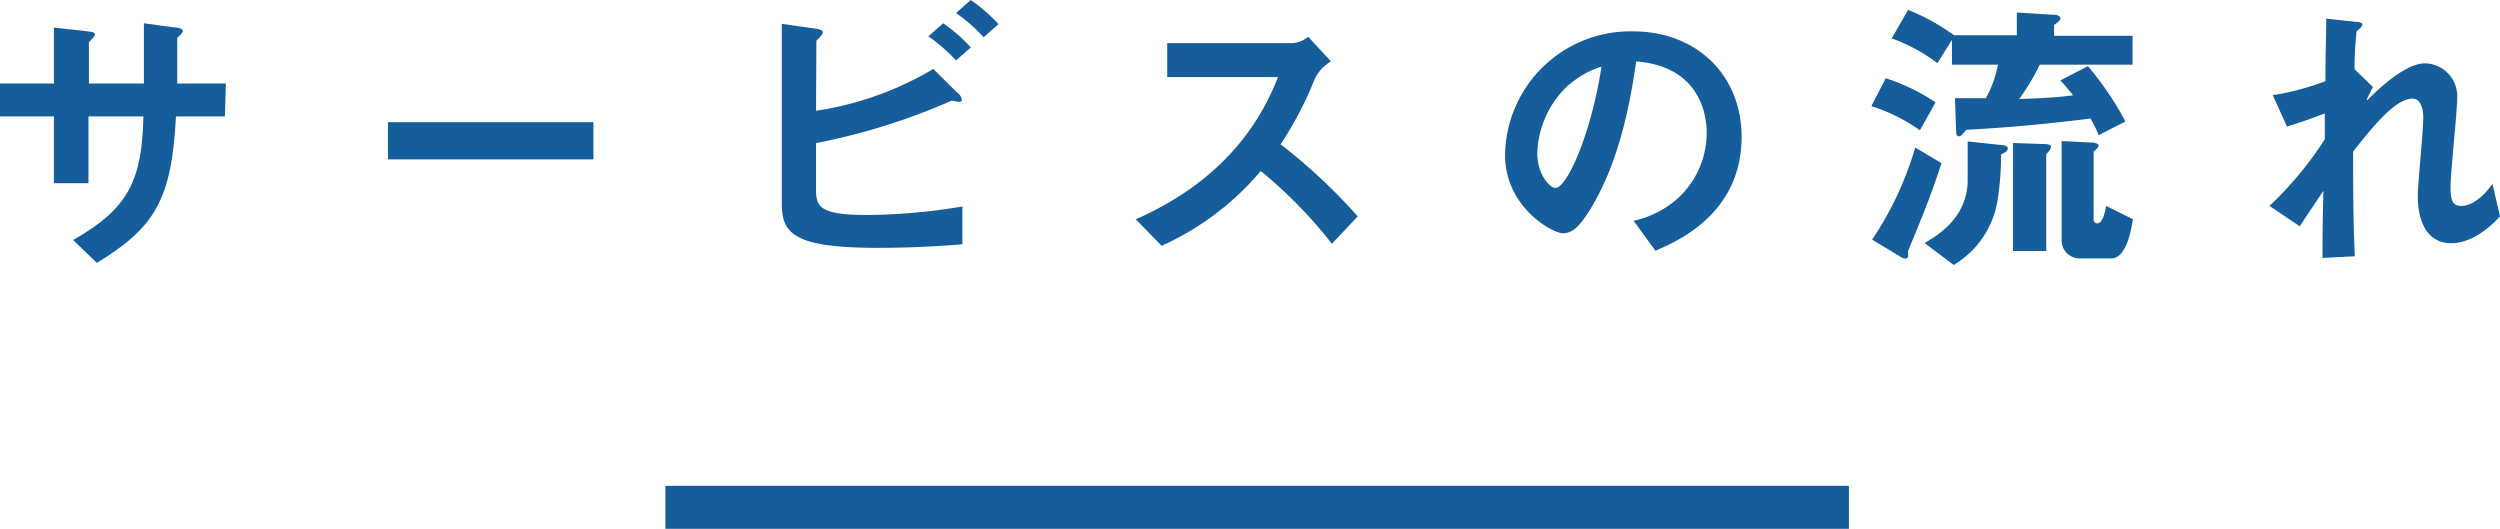
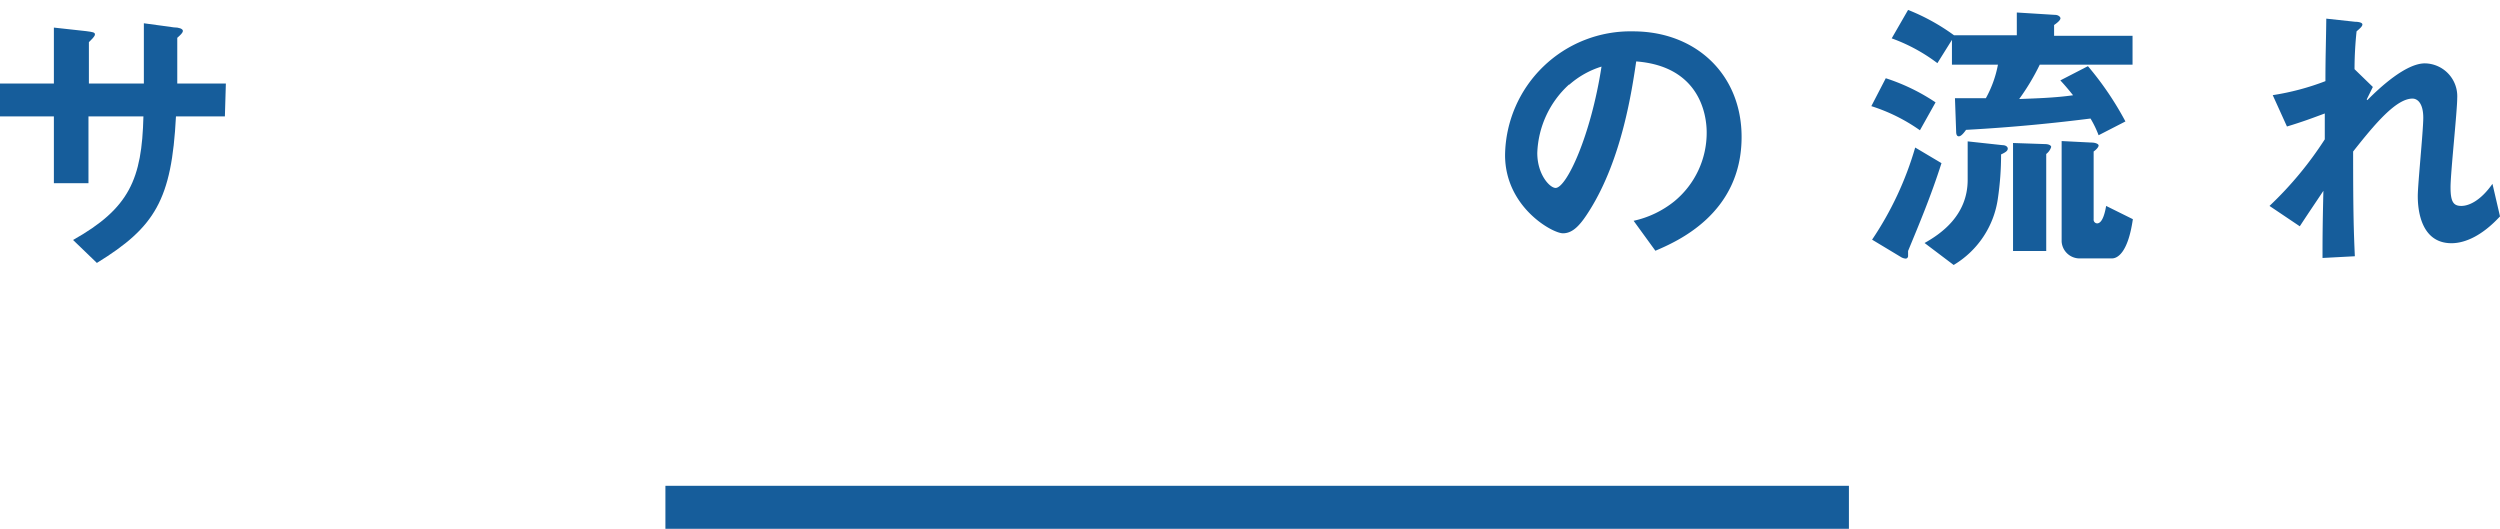
<svg xmlns="http://www.w3.org/2000/svg" viewBox="0 0 232 49.07">
  <defs>
    <style>.cls-1{fill:#165d9b;}</style>
  </defs>
  <title>アセット 8</title>
  <g id="レイヤー_2" data-name="レイヤー 2">
    <g id="文字">
      <path class="cls-1" d="M20.87,10.8H16.33c-.4,7.74-1.94,10.28-7.34,13.6L6.78,22.27c5.23-2.94,6.39-5.64,6.53-11.47H8.21V17H5V10.8H0V7.75H5V2.56l3,.33c.6.08.81.11.81.3s-.29.45-.56.72V7.75h5.1c0-3.51,0-4.4,0-5.59l2.78.38c.46,0,.84.13.84.32s-.22.38-.52.65c0,.94,0,3.53,0,4.24h4.51Z" />
-       <path class="cls-1" d="M55.07,14.79H36V11.34H55.07Z" />
-       <path class="cls-1" d="M75.73,10.28A30,30,0,0,0,86.61,6.4l2.24,2.21a1,1,0,0,1,.41.62c0,.14-.08.22-.25.22s-.51-.11-.7-.11a59,59,0,0,1-12.58,3.94v4.26c0,1.6.25,2.41,4.7,2.41a54.82,54.82,0,0,0,8.88-.79v3.51c-2.67.22-5.26.33-7.88.33-8,0-8.88-1.43-8.88-4.21V2.21l3,.43c.46.06.81.14.81.36s-.35.51-.6.78Zm11.8-8.12A14.92,14.92,0,0,1,90.09,4.4L88.72,5.61a15.8,15.8,0,0,0-2.57-2.24ZM90.09,0a15.33,15.33,0,0,1,2.57,2.24L91.28,3.46a15.14,15.14,0,0,0-2.56-2.25Z" />
-       <path class="cls-1" d="M120,4a2.53,2.53,0,0,0,1.4-.59l2.11,2.29A3.78,3.78,0,0,0,122,7.34a33,33,0,0,1-3.16,6.05A52.49,52.49,0,0,1,126,20.08l-2.4,2.54A42.87,42.87,0,0,0,117,15.87a26,26,0,0,1-9.2,6.94l-2.4-2.46c8-3.53,11.5-8.82,13.2-13.2H108.32V4Z" />
      <path class="cls-1" d="M151.6,20.49a9.15,9.15,0,0,0,3.78-1.81,8.23,8.23,0,0,0,3-6.4c0-1.73-.71-6.13-6.54-6.58-.4,2.69-1.32,9-4.29,13.76-.84,1.35-1.54,2.19-2.51,2.19s-5.37-2.43-5.37-7.26A11.64,11.64,0,0,1,151.55,2.91c5.83,0,10.07,4,10.07,9.8,0,7.16-6.05,9.72-8,10.56Zm-6-12.64a9,9,0,0,0-2.94,6.35c0,2,1.16,3.24,1.7,3.24,1,0,3.26-4.78,4.26-11.26A8.15,8.15,0,0,0,145.64,7.85Z" />
      <path class="cls-1" d="M178.17,12.09a16.36,16.36,0,0,0-4.51-2.24L175,7.26a18.47,18.47,0,0,1,4.62,2.24Zm2,3.05c-1,3.13-2.08,5.67-3.1,8.15,0,.17,0,.33,0,.46a.24.24,0,0,1-.21.25,1,1,0,0,1-.49-.17l-2.64-1.59a30.4,30.4,0,0,0,4-8.55Zm14.58-2.59A9.44,9.44,0,0,0,194,11c-3.15.4-7.1.81-11.55,1.05-.27.38-.49.6-.67.6s-.25-.17-.25-.46l-.11-3.08c1.08,0,1.84,0,2.87,0A10.38,10.38,0,0,0,185.41,6h-4.27V3.7h0l-1.35,2.16a16,16,0,0,0-4.24-2.3L177.07.92a19.33,19.33,0,0,1,4.26,2.35h5.83V1.16l3.54.22c.32,0,.51.19.51.32s-.19.35-.59.62v1h7.28V6h-8.61a21,21,0,0,1-1.91,3.19c1.51-.06,3.34-.11,5-.35-.35-.44-.75-.92-1.18-1.38l2.56-1.32a29,29,0,0,1,3.48,5.13Zm-16.15,10c1.44-.81,4-2.51,4-5.86V13.12l3.23.35c.27,0,.49.13.49.32s-.16.33-.62.54a27.68,27.68,0,0,1-.3,4.11,8.57,8.57,0,0,1-4.1,6.15Zm8.21-9.28,2.94.1c.41,0,.6.14.6.27a1.34,1.34,0,0,1-.46.65v9h-3.08Zm11.12,7.07c-.46,3.18-1.46,3.64-1.94,3.64h-2.94a1.67,1.67,0,0,1-1.73-1.56V13.09l2.78.14c.35,0,.65.13.65.27s-.19.37-.46.56v6.29a.34.34,0,0,0,.32.38c.54,0,.76-1.16.84-1.62Z" />
      <path class="cls-1" d="M232,20.08c-1.64,1.78-3.23,2.49-4.5,2.49-3.05,0-3.13-3.57-3.13-4.38,0-1.08.51-6.07.51-7.26,0-1.35-.54-1.78-1-1.78-1.52,0-3.49,2.35-5.51,4.91,0,5.51.05,7.26.16,9.72l-3,.16c0-1.56,0-2.8.08-6.18l0-.05c-.73,1.1-1.38,2.05-2.19,3.29l-2.81-1.89a33.22,33.22,0,0,0,5.13-6.18c0-.81,0-1.59,0-2.4-1.24.46-2,.75-3.51,1.21l-1.32-2.91a23.69,23.69,0,0,0,4.89-1.3c0-2.32.05-3.27.08-5.8l2.67.29c.27,0,.68.06.68.25s-.27.4-.54.64a34.1,34.1,0,0,0-.19,3.51l1.7,1.65-.57,1.16.06.06c1.13-1.14,3.56-3.41,5.34-3.41a3.05,3.05,0,0,1,3,3.22c0,1.21-.62,6.93-.62,8.28s.27,1.73,1,1.73,1.81-.51,2.89-2.05Z" />
      <rect class="cls-1" x="61.75" y="45.08" width="109.83" height="4" />
    </g>
  </g>
</svg>